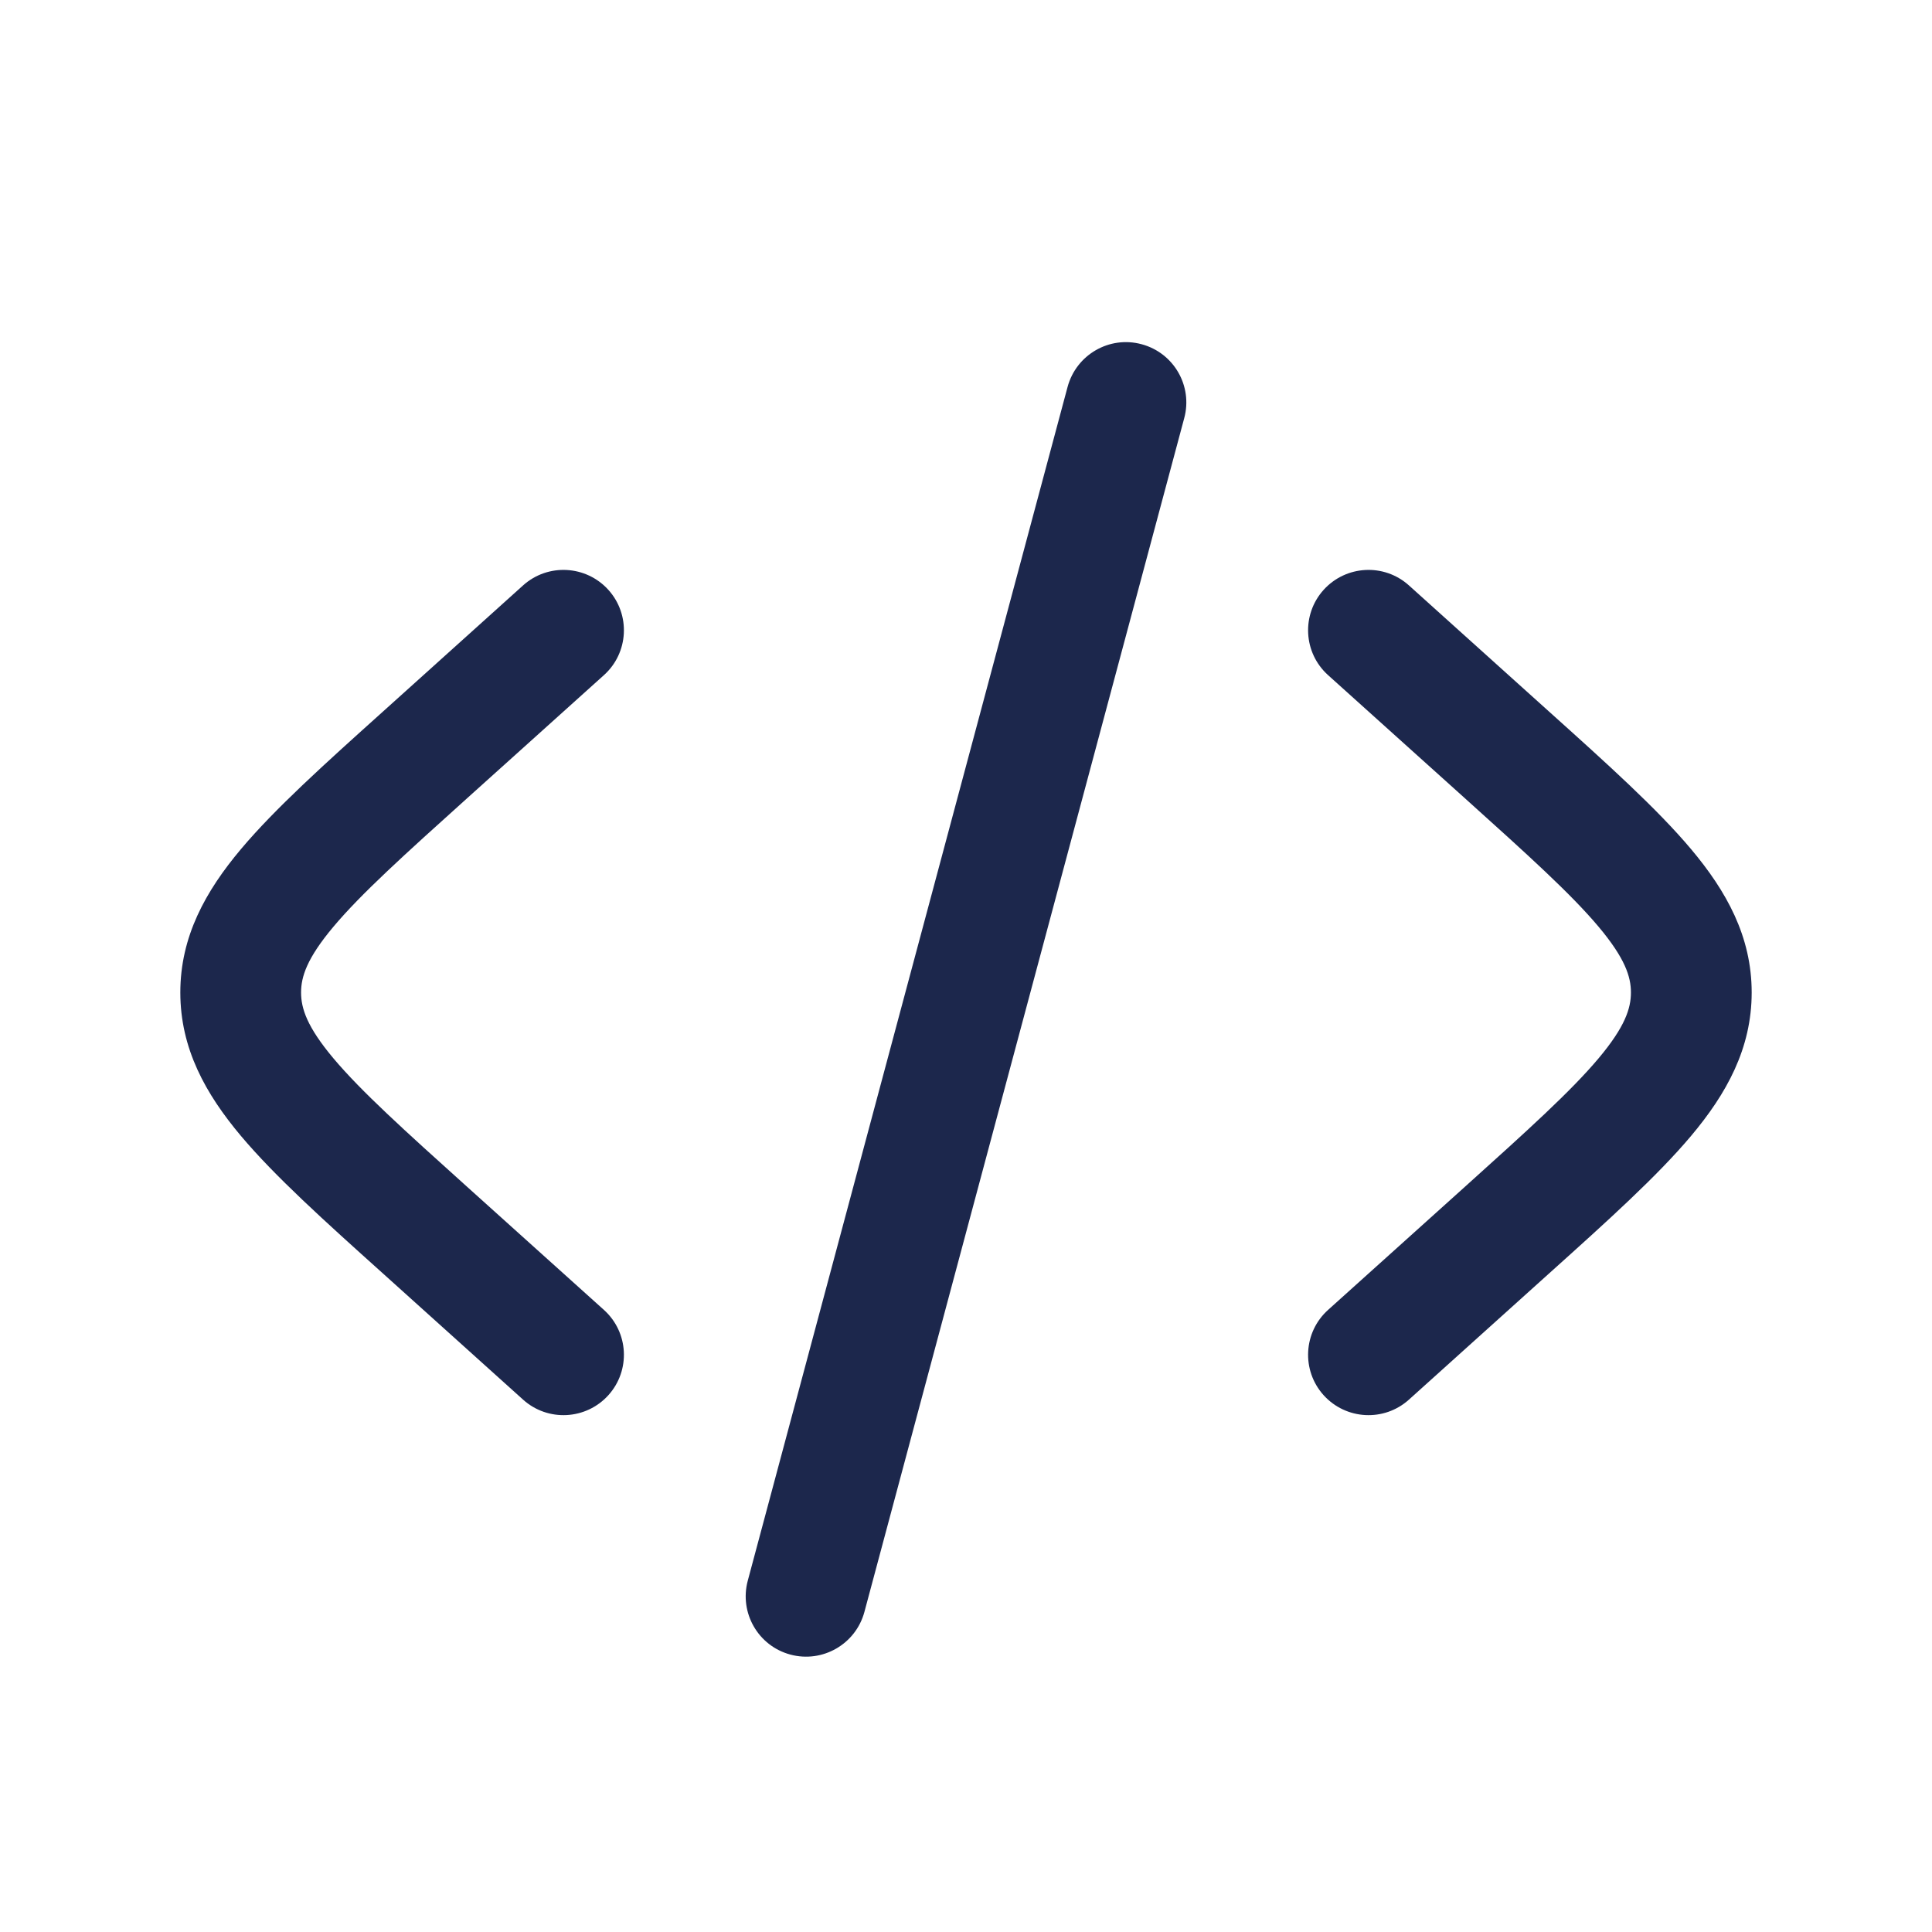
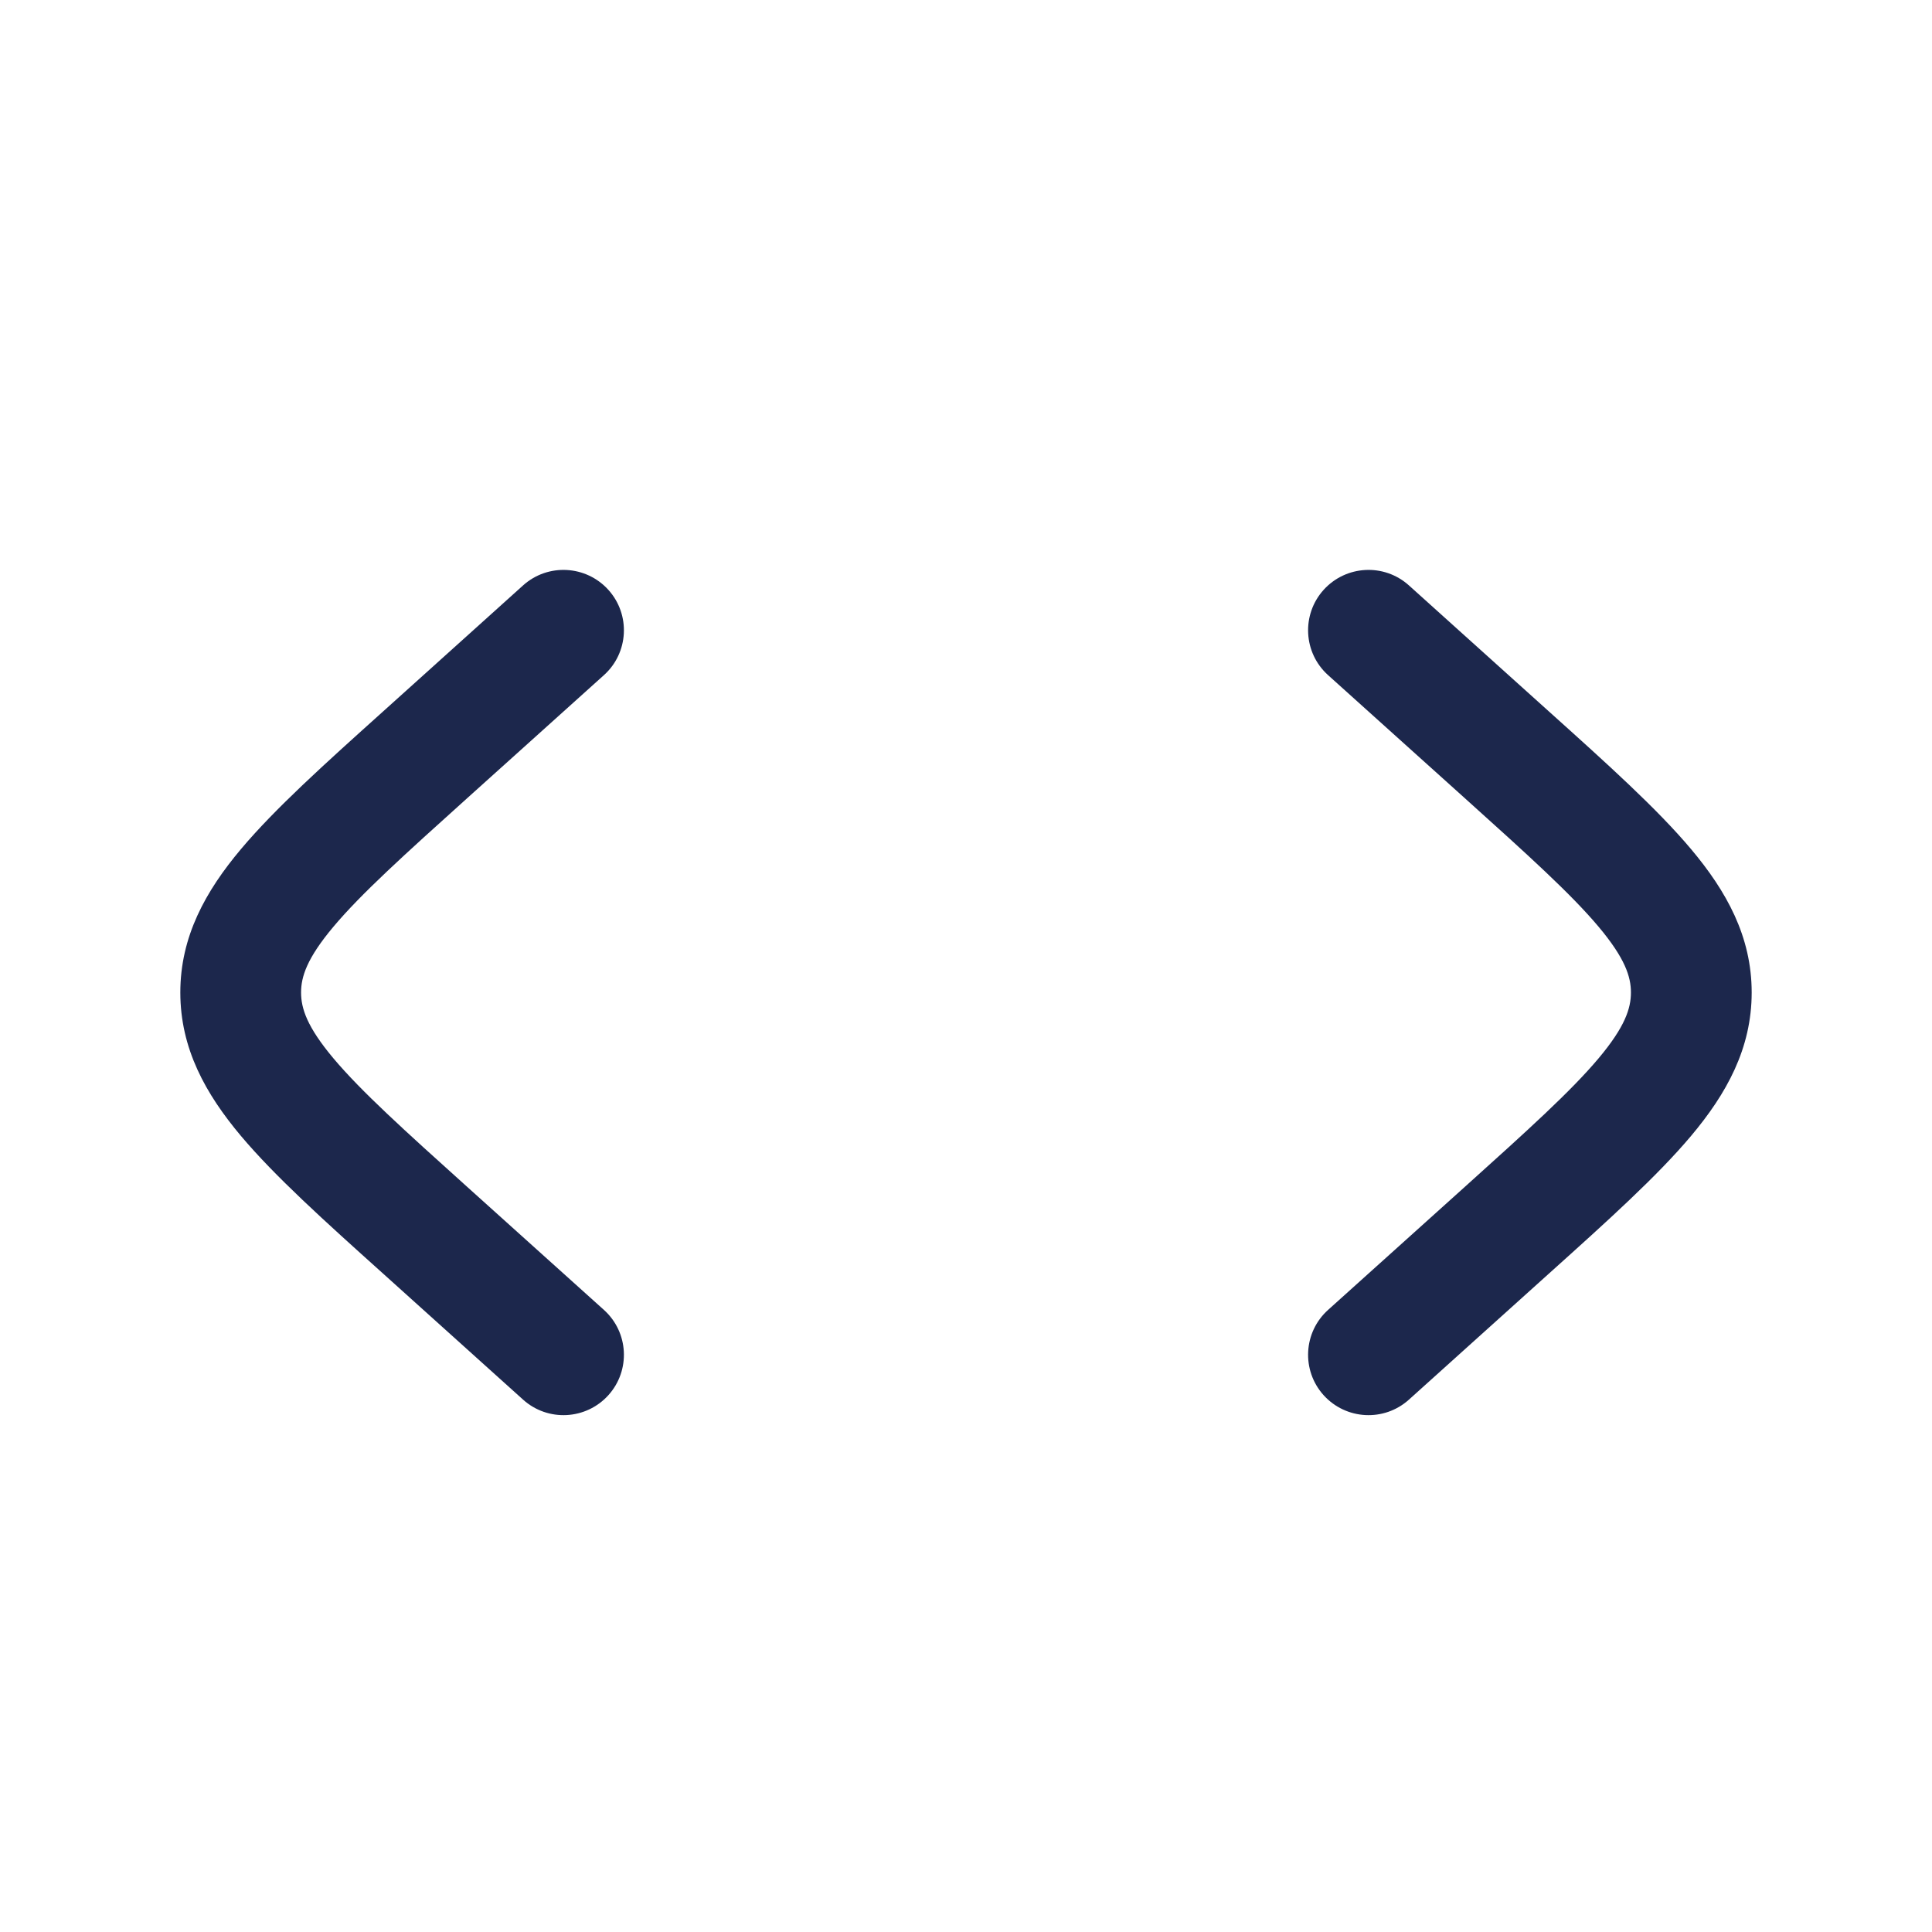
<svg xmlns="http://www.w3.org/2000/svg" version="1.1" width="800px" height="800px">
  <svg width="800px" height="800px" viewBox="0 0 24 24" fill="none">
-     <path d="M14.181 4.276C14.581 4.383 14.819 4.794 14.711 5.194L10.738 20.024C10.63 20.424 10.219 20.661 9.819 20.554C9.419 20.447 9.182 20.036 9.289 19.636L13.262 4.806C13.37 4.406 13.781 4.168 14.181 4.276Z" fill="#1C274C" />
    <path d="M16.442 7.328C16.72 7.02 17.194 6.995 17.502 7.272L19.239 8.836C19.976 9.498 20.586 10.048 21.006 10.547C21.447 11.071 21.76 11.634 21.76 12.329C21.76 13.025 21.447 13.588 21.006 14.112C20.586 14.611 19.976 15.161 19.239 15.823L17.502 17.387C17.194 17.664 16.72 17.639 16.442 17.331C16.165 17.023 16.19 16.549 16.498 16.272L18.195 14.745C18.983 14.036 19.514 13.556 19.858 13.147C20.188 12.754 20.26 12.525 20.26 12.329C20.26 12.134 20.188 11.905 19.858 11.512C19.514 11.103 18.983 10.623 18.195 9.914L16.498 8.387C16.19 8.11 16.165 7.636 16.442 7.328Z" fill="#1C274C" />
    <path d="M7.502 8.387C7.81 8.11 7.835 7.636 7.558 7.328C7.28 7.02 6.806 6.995 6.498 7.272L4.761 8.836C4.024 9.498 3.414 10.048 2.994 10.547C2.553 11.071 2.24 11.634 2.24 12.329C2.24 13.025 2.553 13.588 2.994 14.112C3.414 14.611 4.024 15.161 4.761 15.823L6.498 17.387C6.806 17.664 7.28 17.639 7.558 17.331C7.835 17.023 7.81 16.549 7.502 16.272L5.805 14.745C5.017 14.036 4.486 13.556 4.142 13.147C3.812 12.754 3.74 12.525 3.74 12.329C3.74 12.134 3.812 11.905 4.142 11.512C4.486 11.103 5.017 10.623 5.805 9.914L7.502 8.387Z" fill="#1C274C" />
  </svg>
  <style>@media (prefers-color-scheme: light) { :root { filter: none; } }
</style>
</svg>